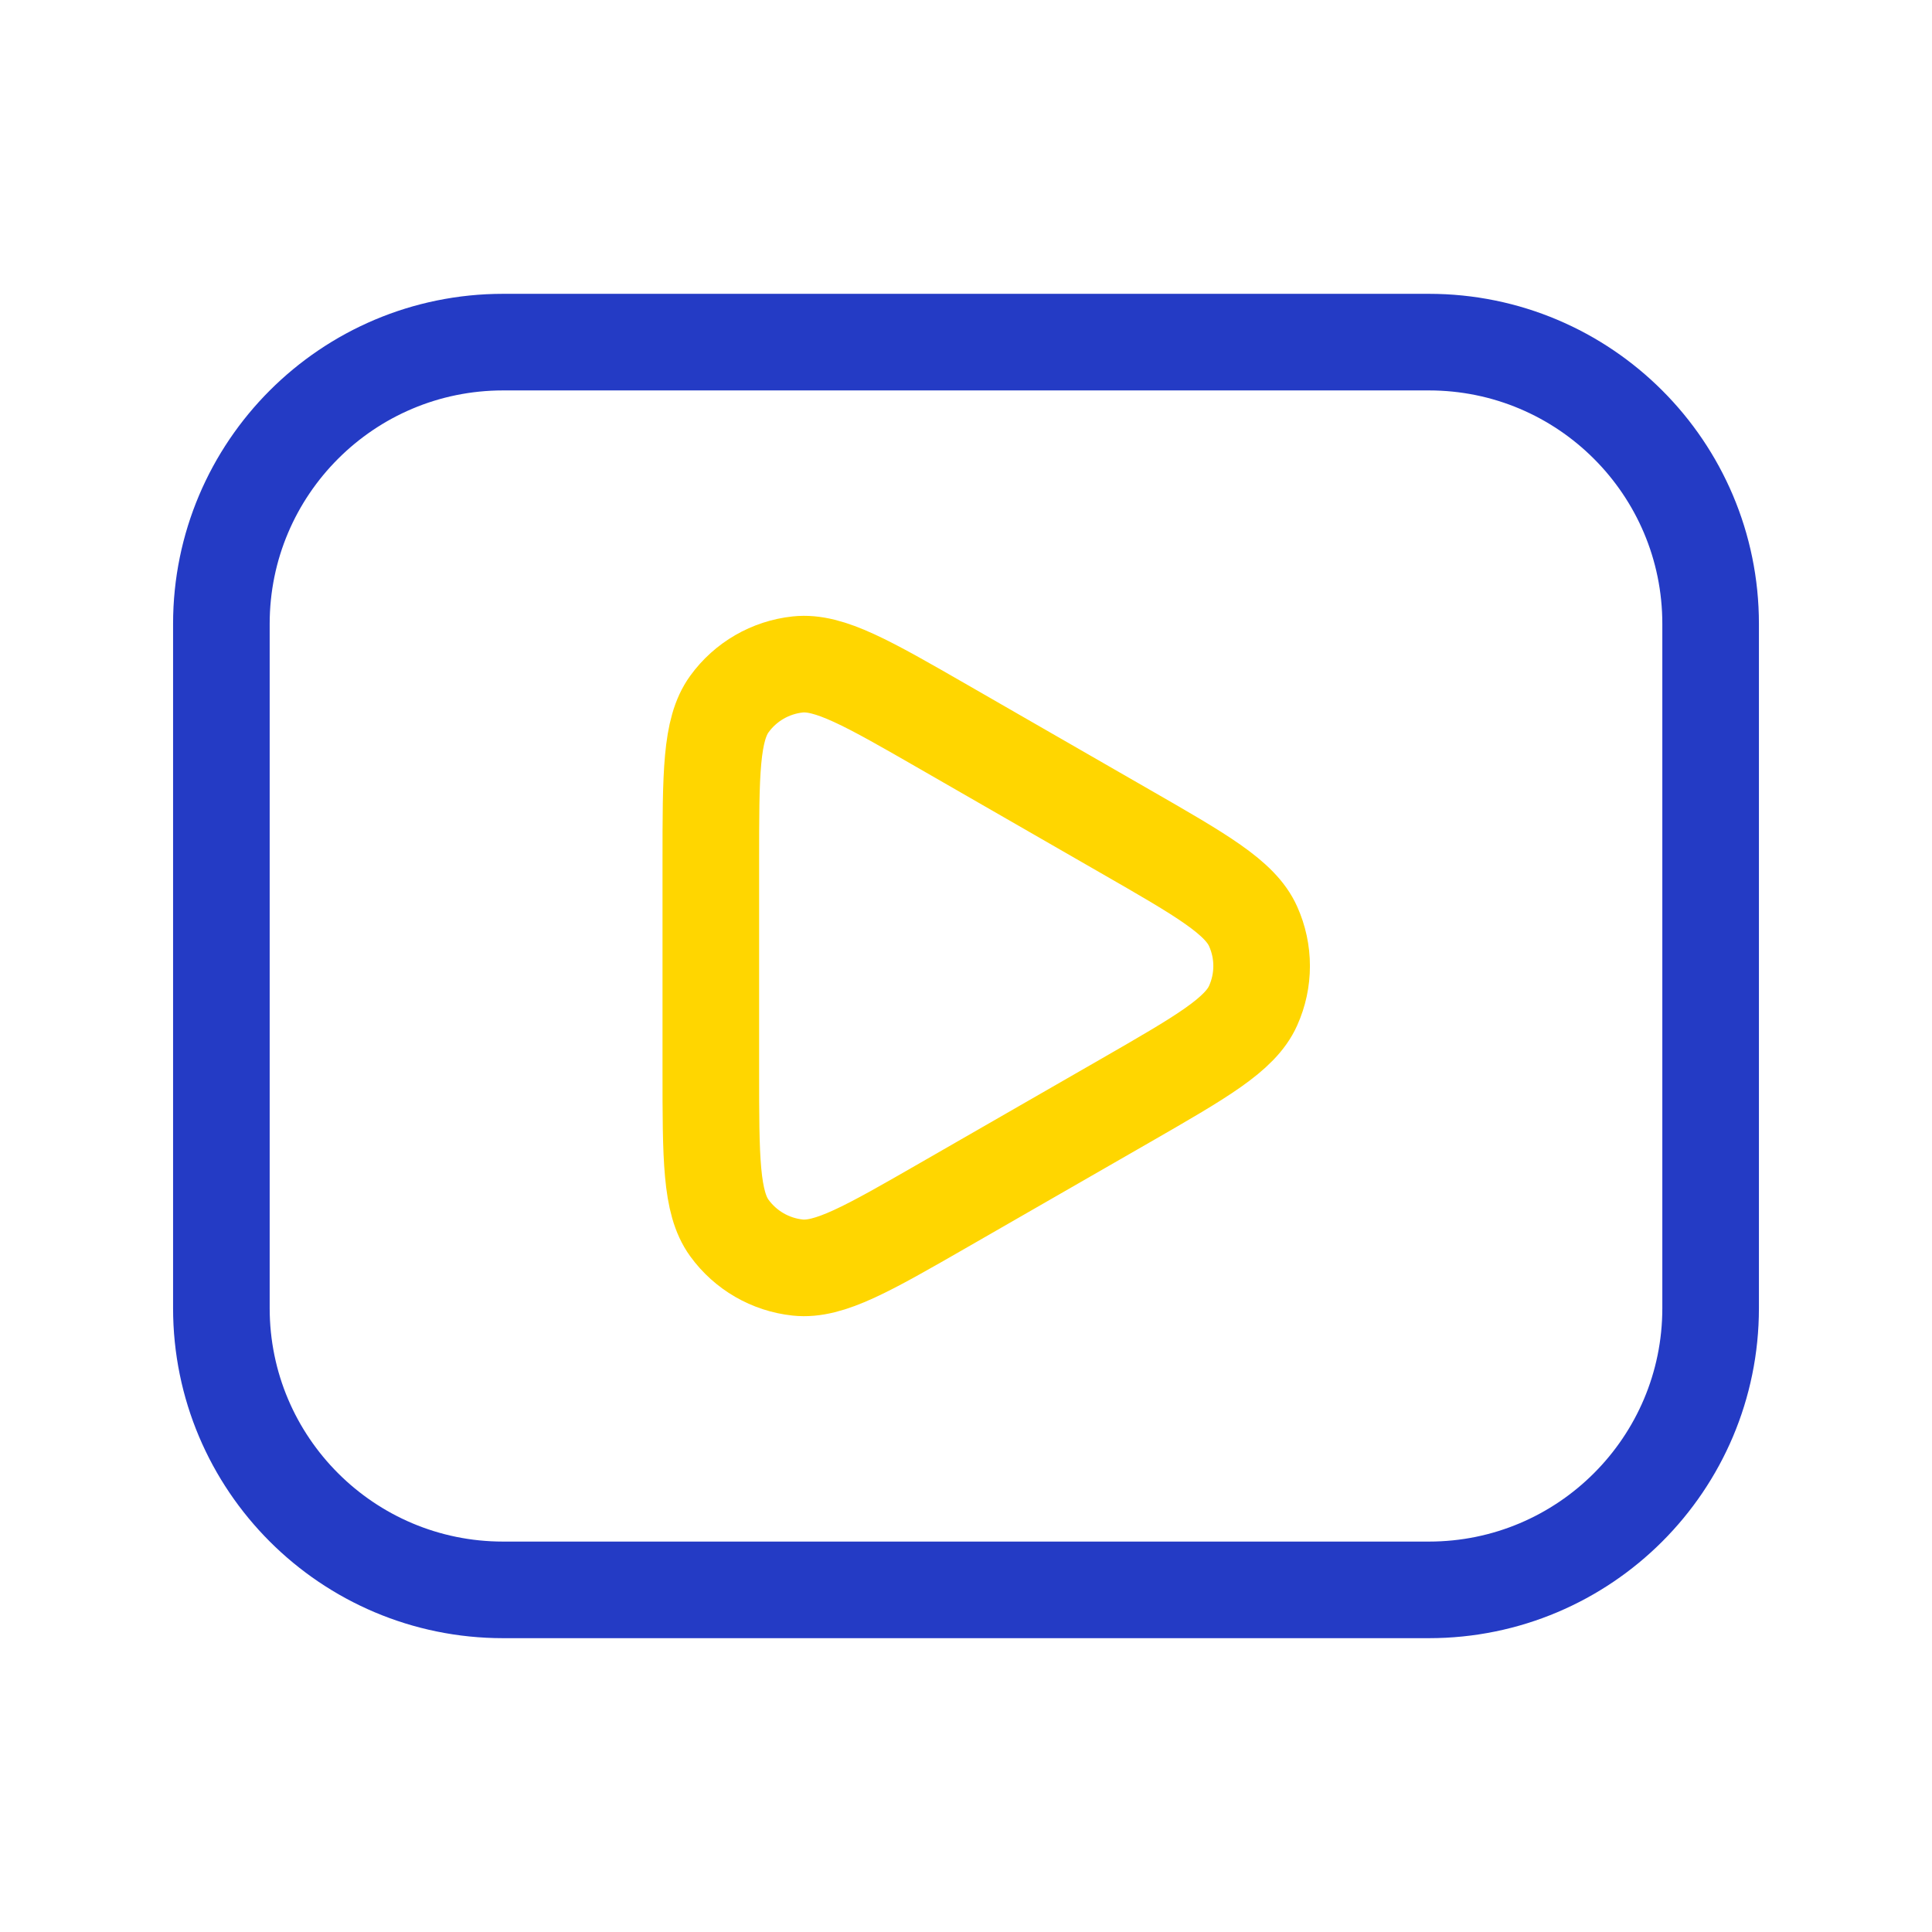
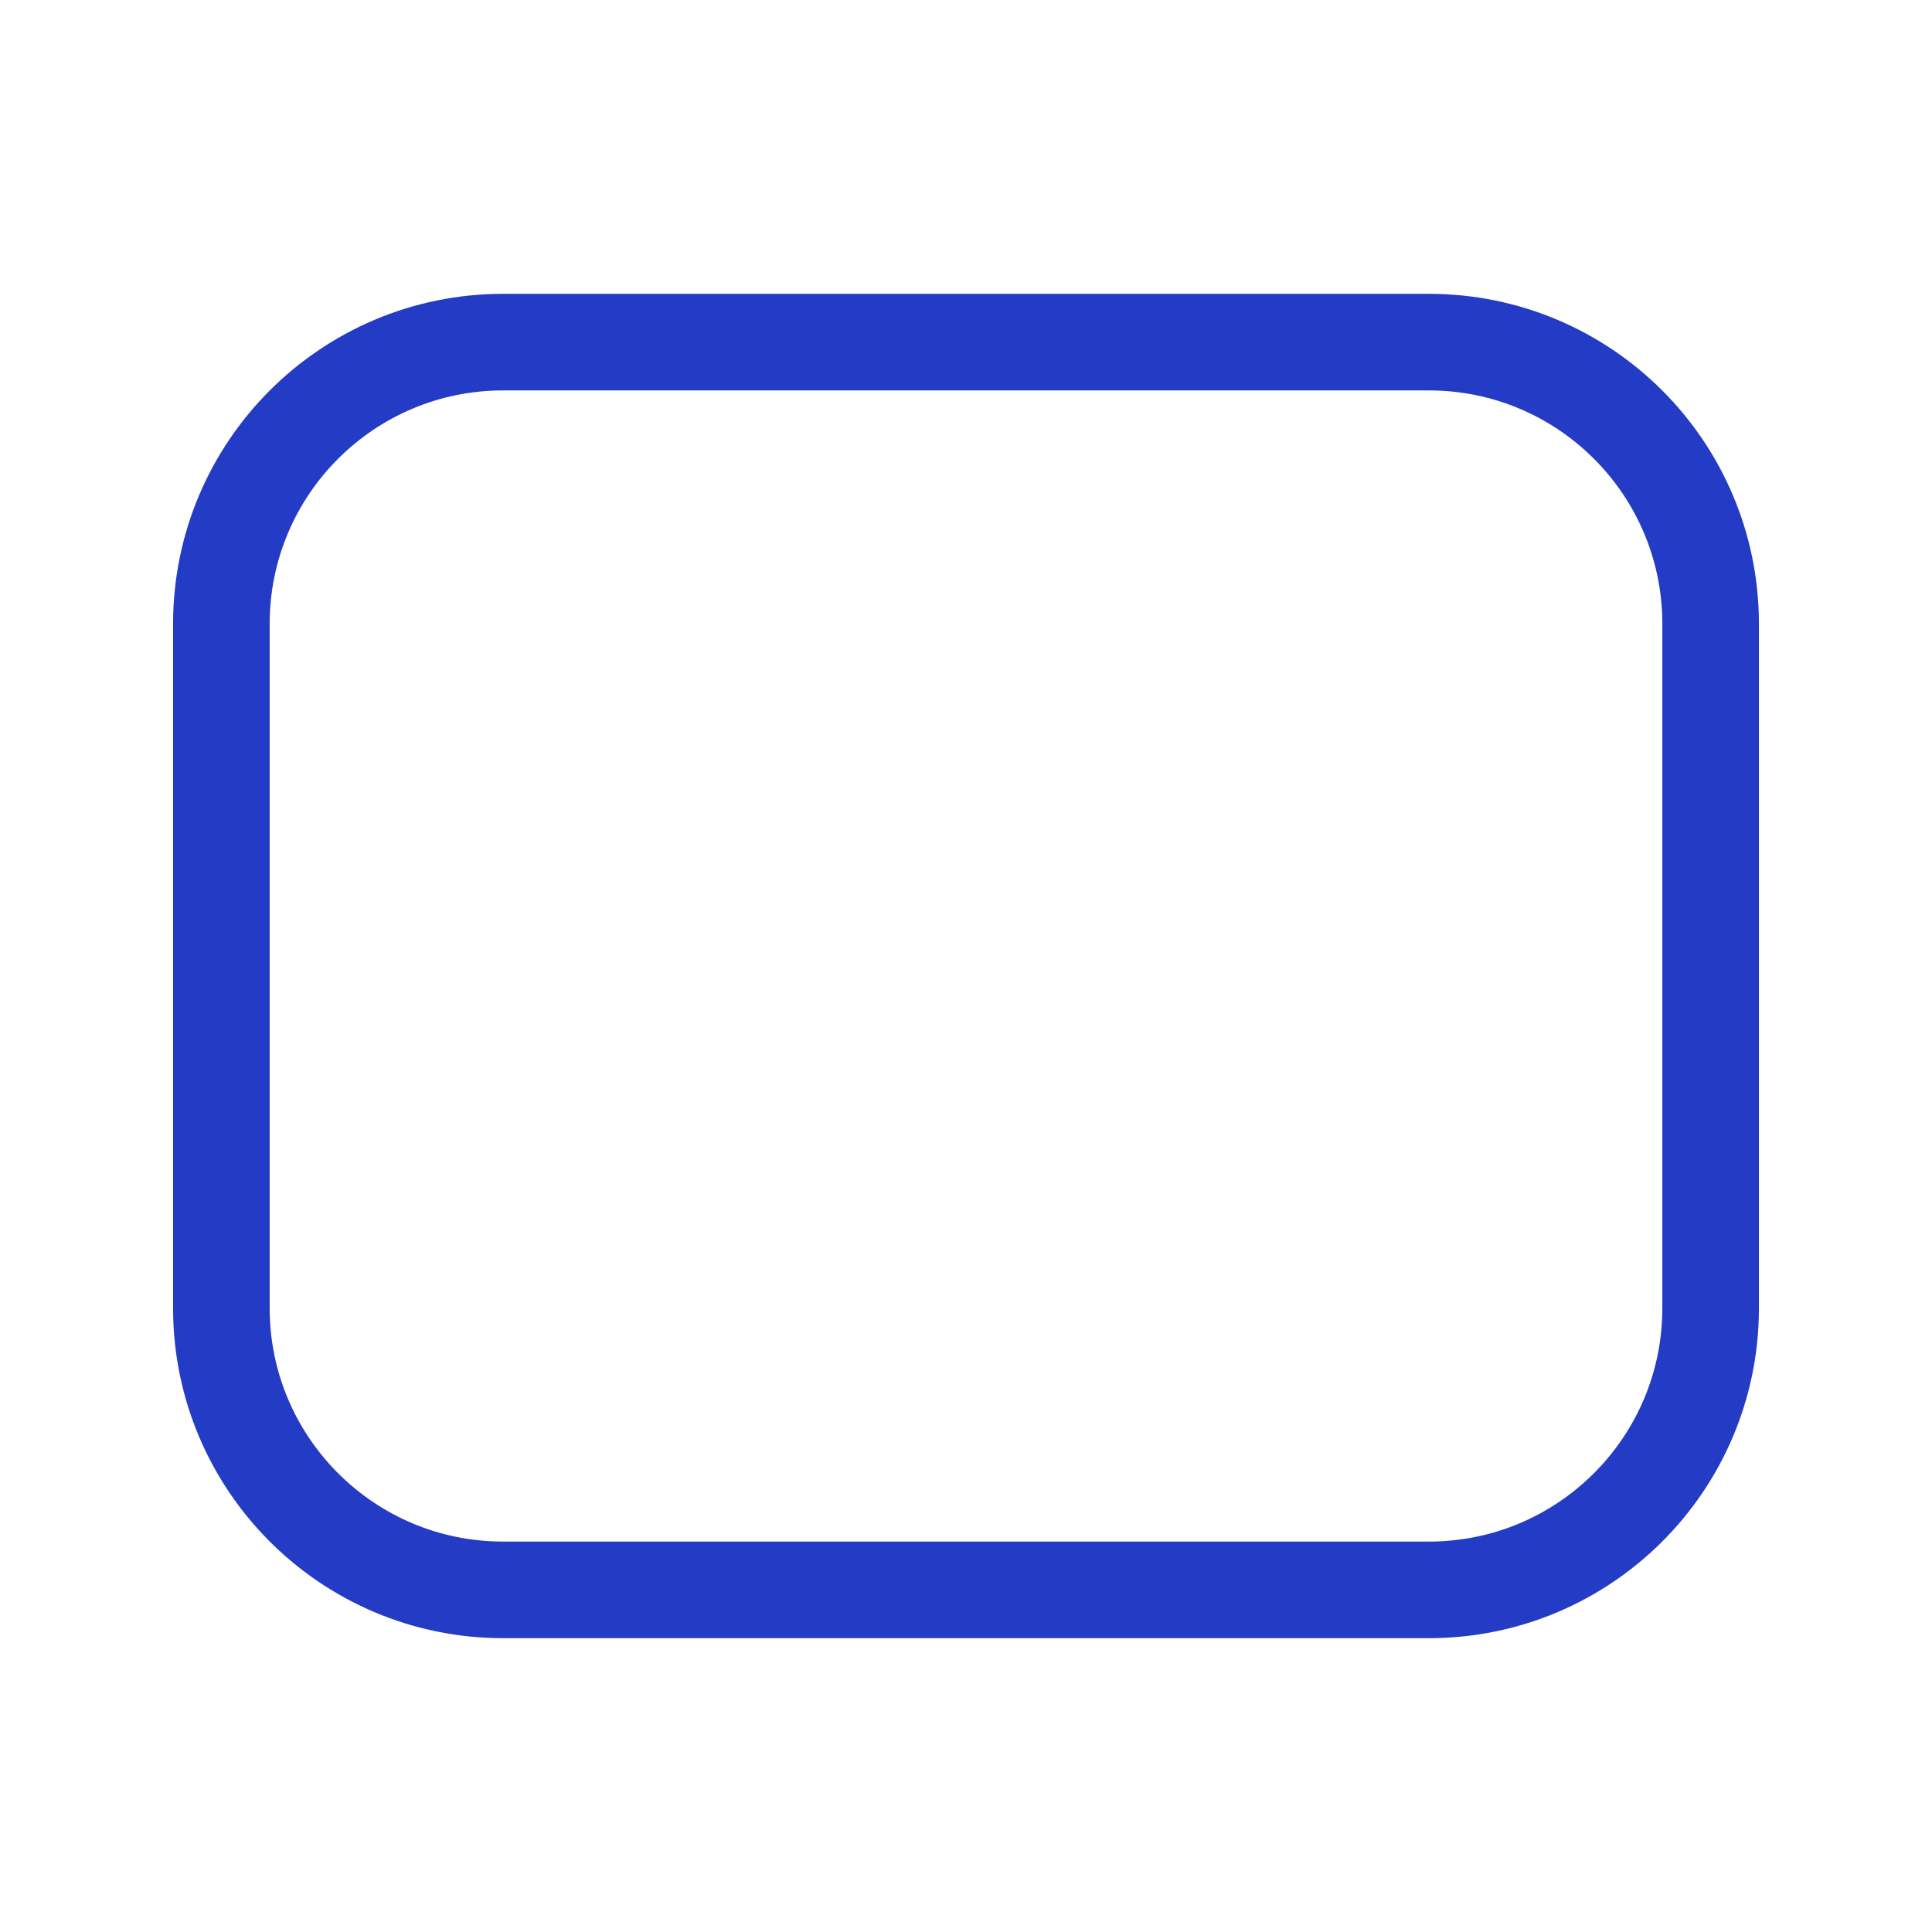
<svg xmlns="http://www.w3.org/2000/svg" width="60" height="60" viewBox="0 0 60 60" fill="none">
  <path d="M44.375 10.625H15.625C10.793 10.625 6.875 14.543 6.875 19.375V40.625C6.875 45.458 10.793 49.375 15.625 49.375H44.375C49.208 49.375 53.125 45.458 53.125 40.625V19.375C53.125 14.543 49.208 10.625 44.375 10.625Z" stroke="#243BC5" stroke-width="3" stroke-linecap="round" stroke-linejoin="round" />
-   <path d="M22.075 33.225C22.075 35.97 22.075 37.34 22.65 38.135C23.152 38.828 23.925 39.275 24.775 39.365C25.753 39.468 26.942 38.785 29.32 37.418L34.93 34.193C37.32 32.818 38.517 32.13 38.917 31.23C39.091 30.843 39.181 30.424 39.181 30C39.181 29.576 39.091 29.157 38.917 28.77C38.517 27.87 37.32 27.183 34.93 25.81L29.32 22.583C26.942 21.215 25.753 20.533 24.777 20.635C23.927 20.725 23.152 21.173 22.652 21.865C22.075 22.66 22.075 24.03 22.075 26.773V33.225Z" stroke="#FFD600" stroke-width="3" />
</svg>